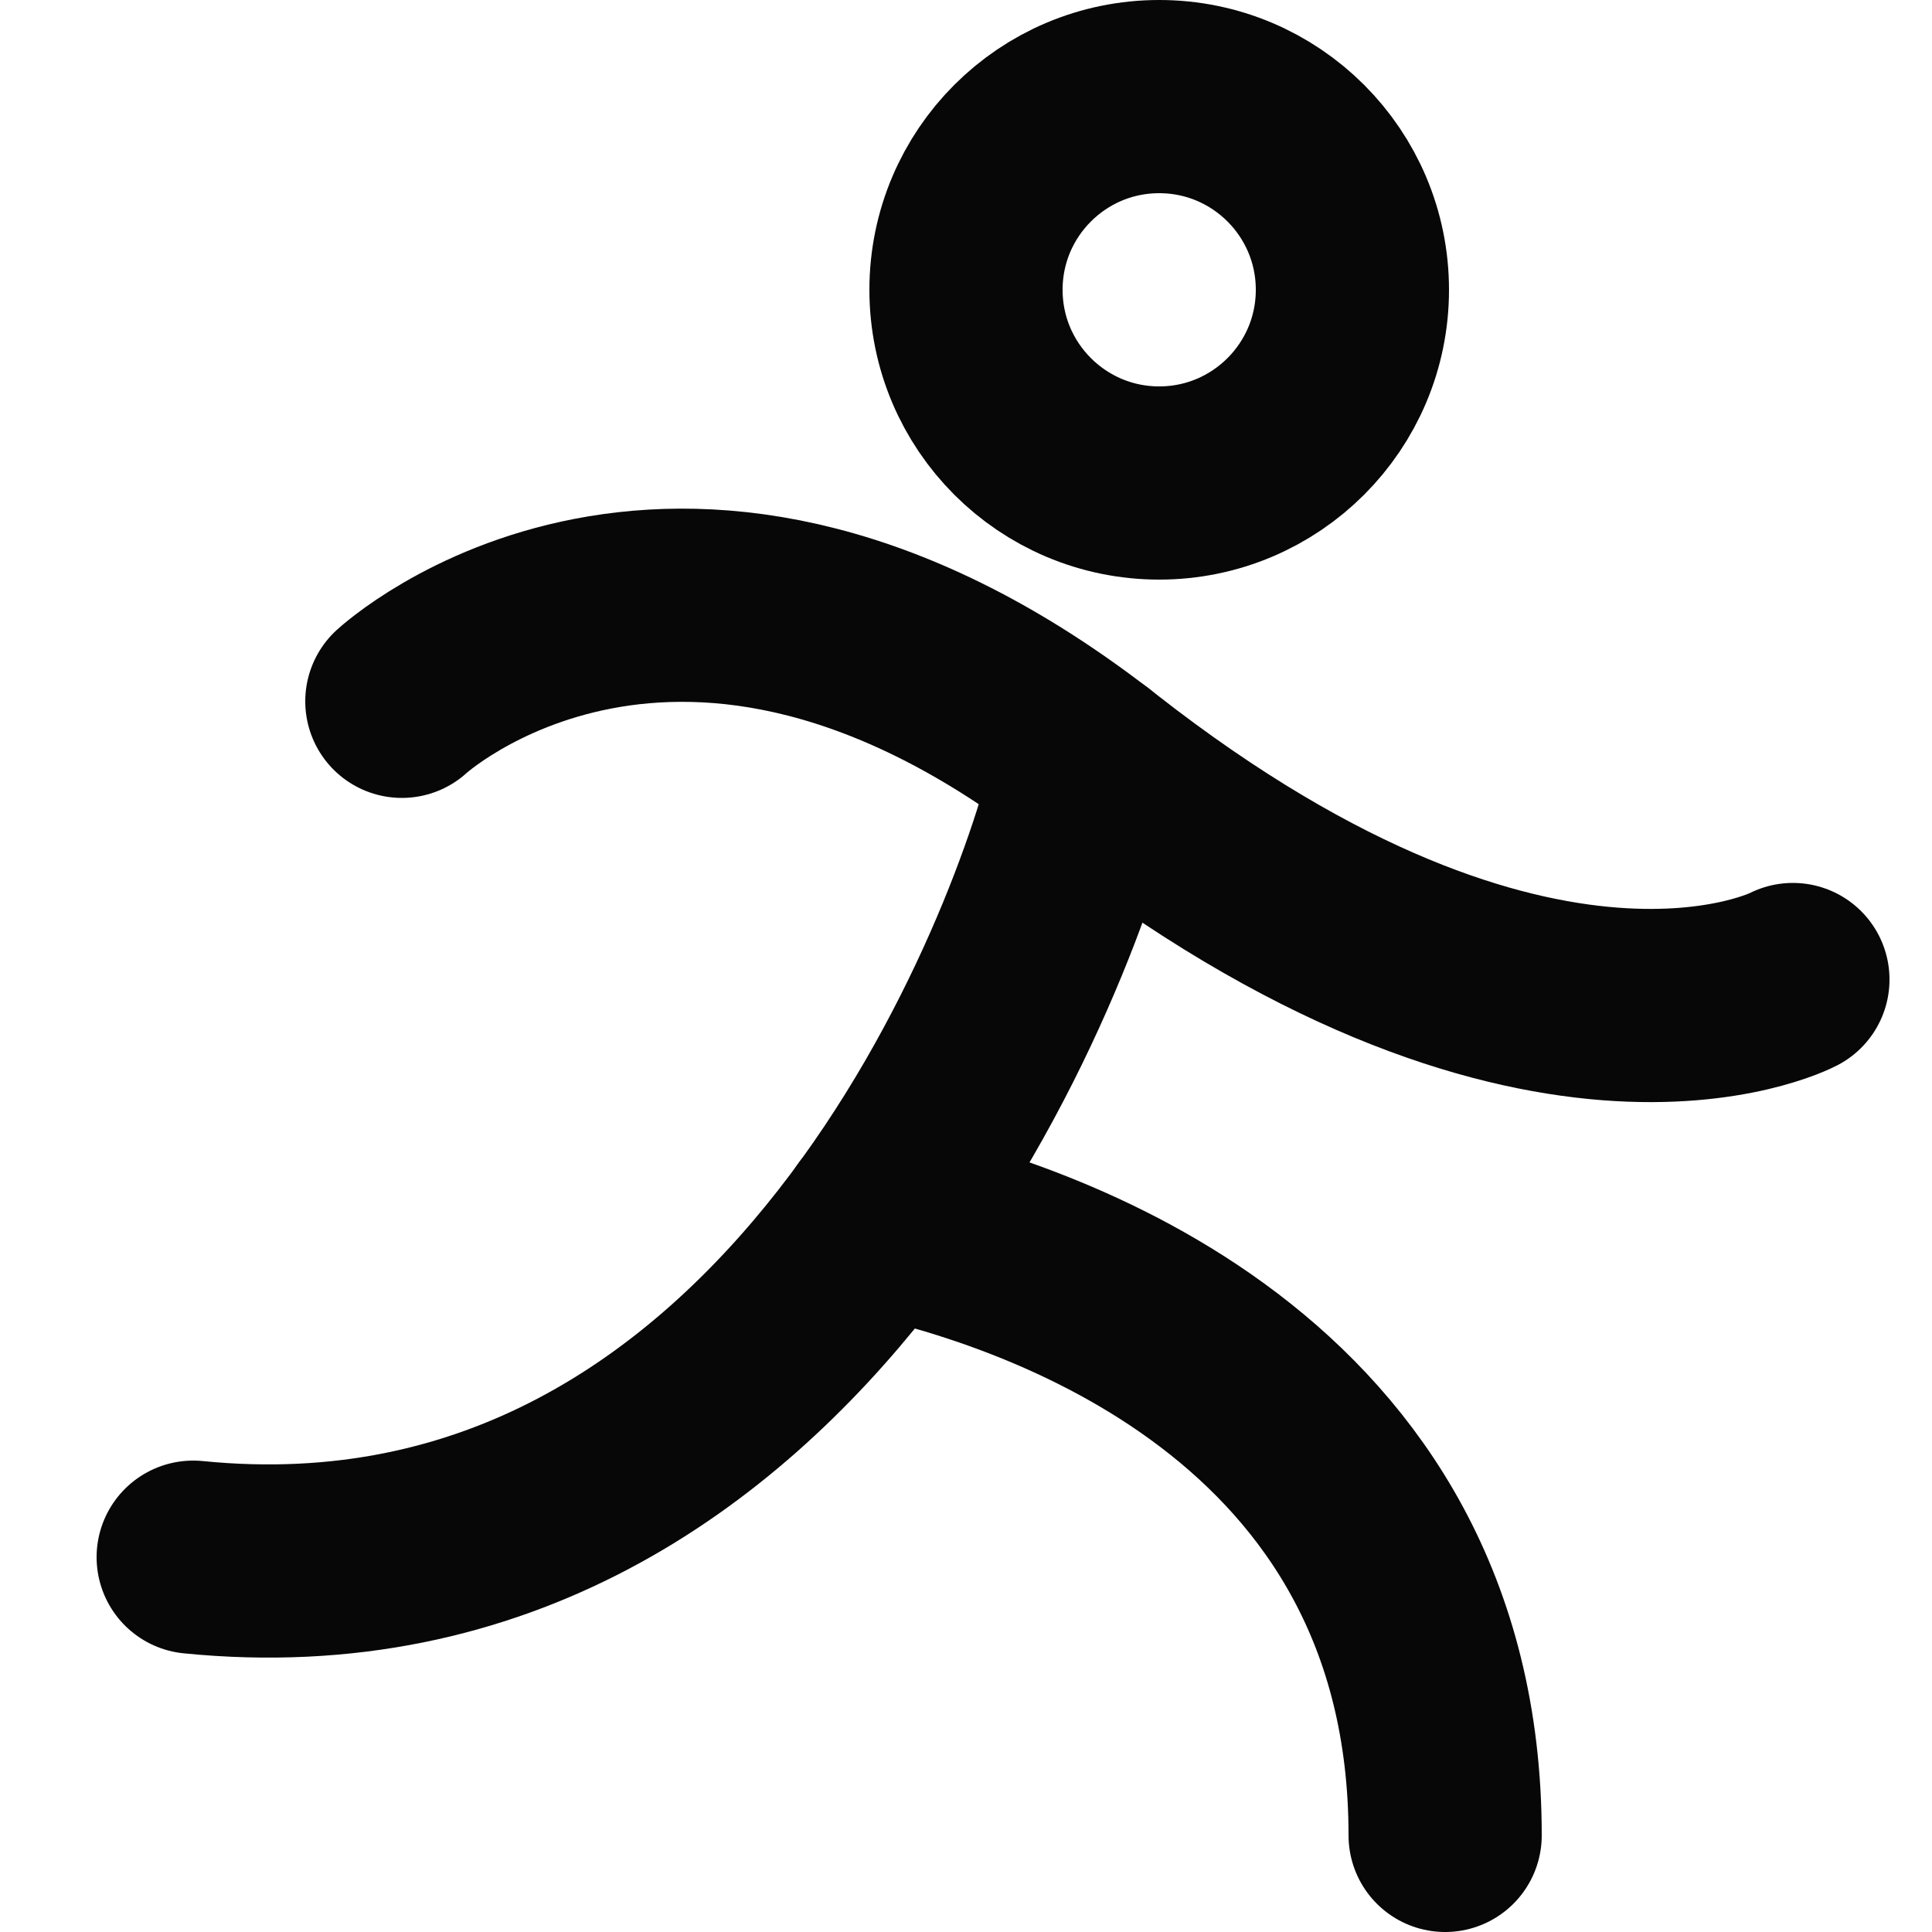
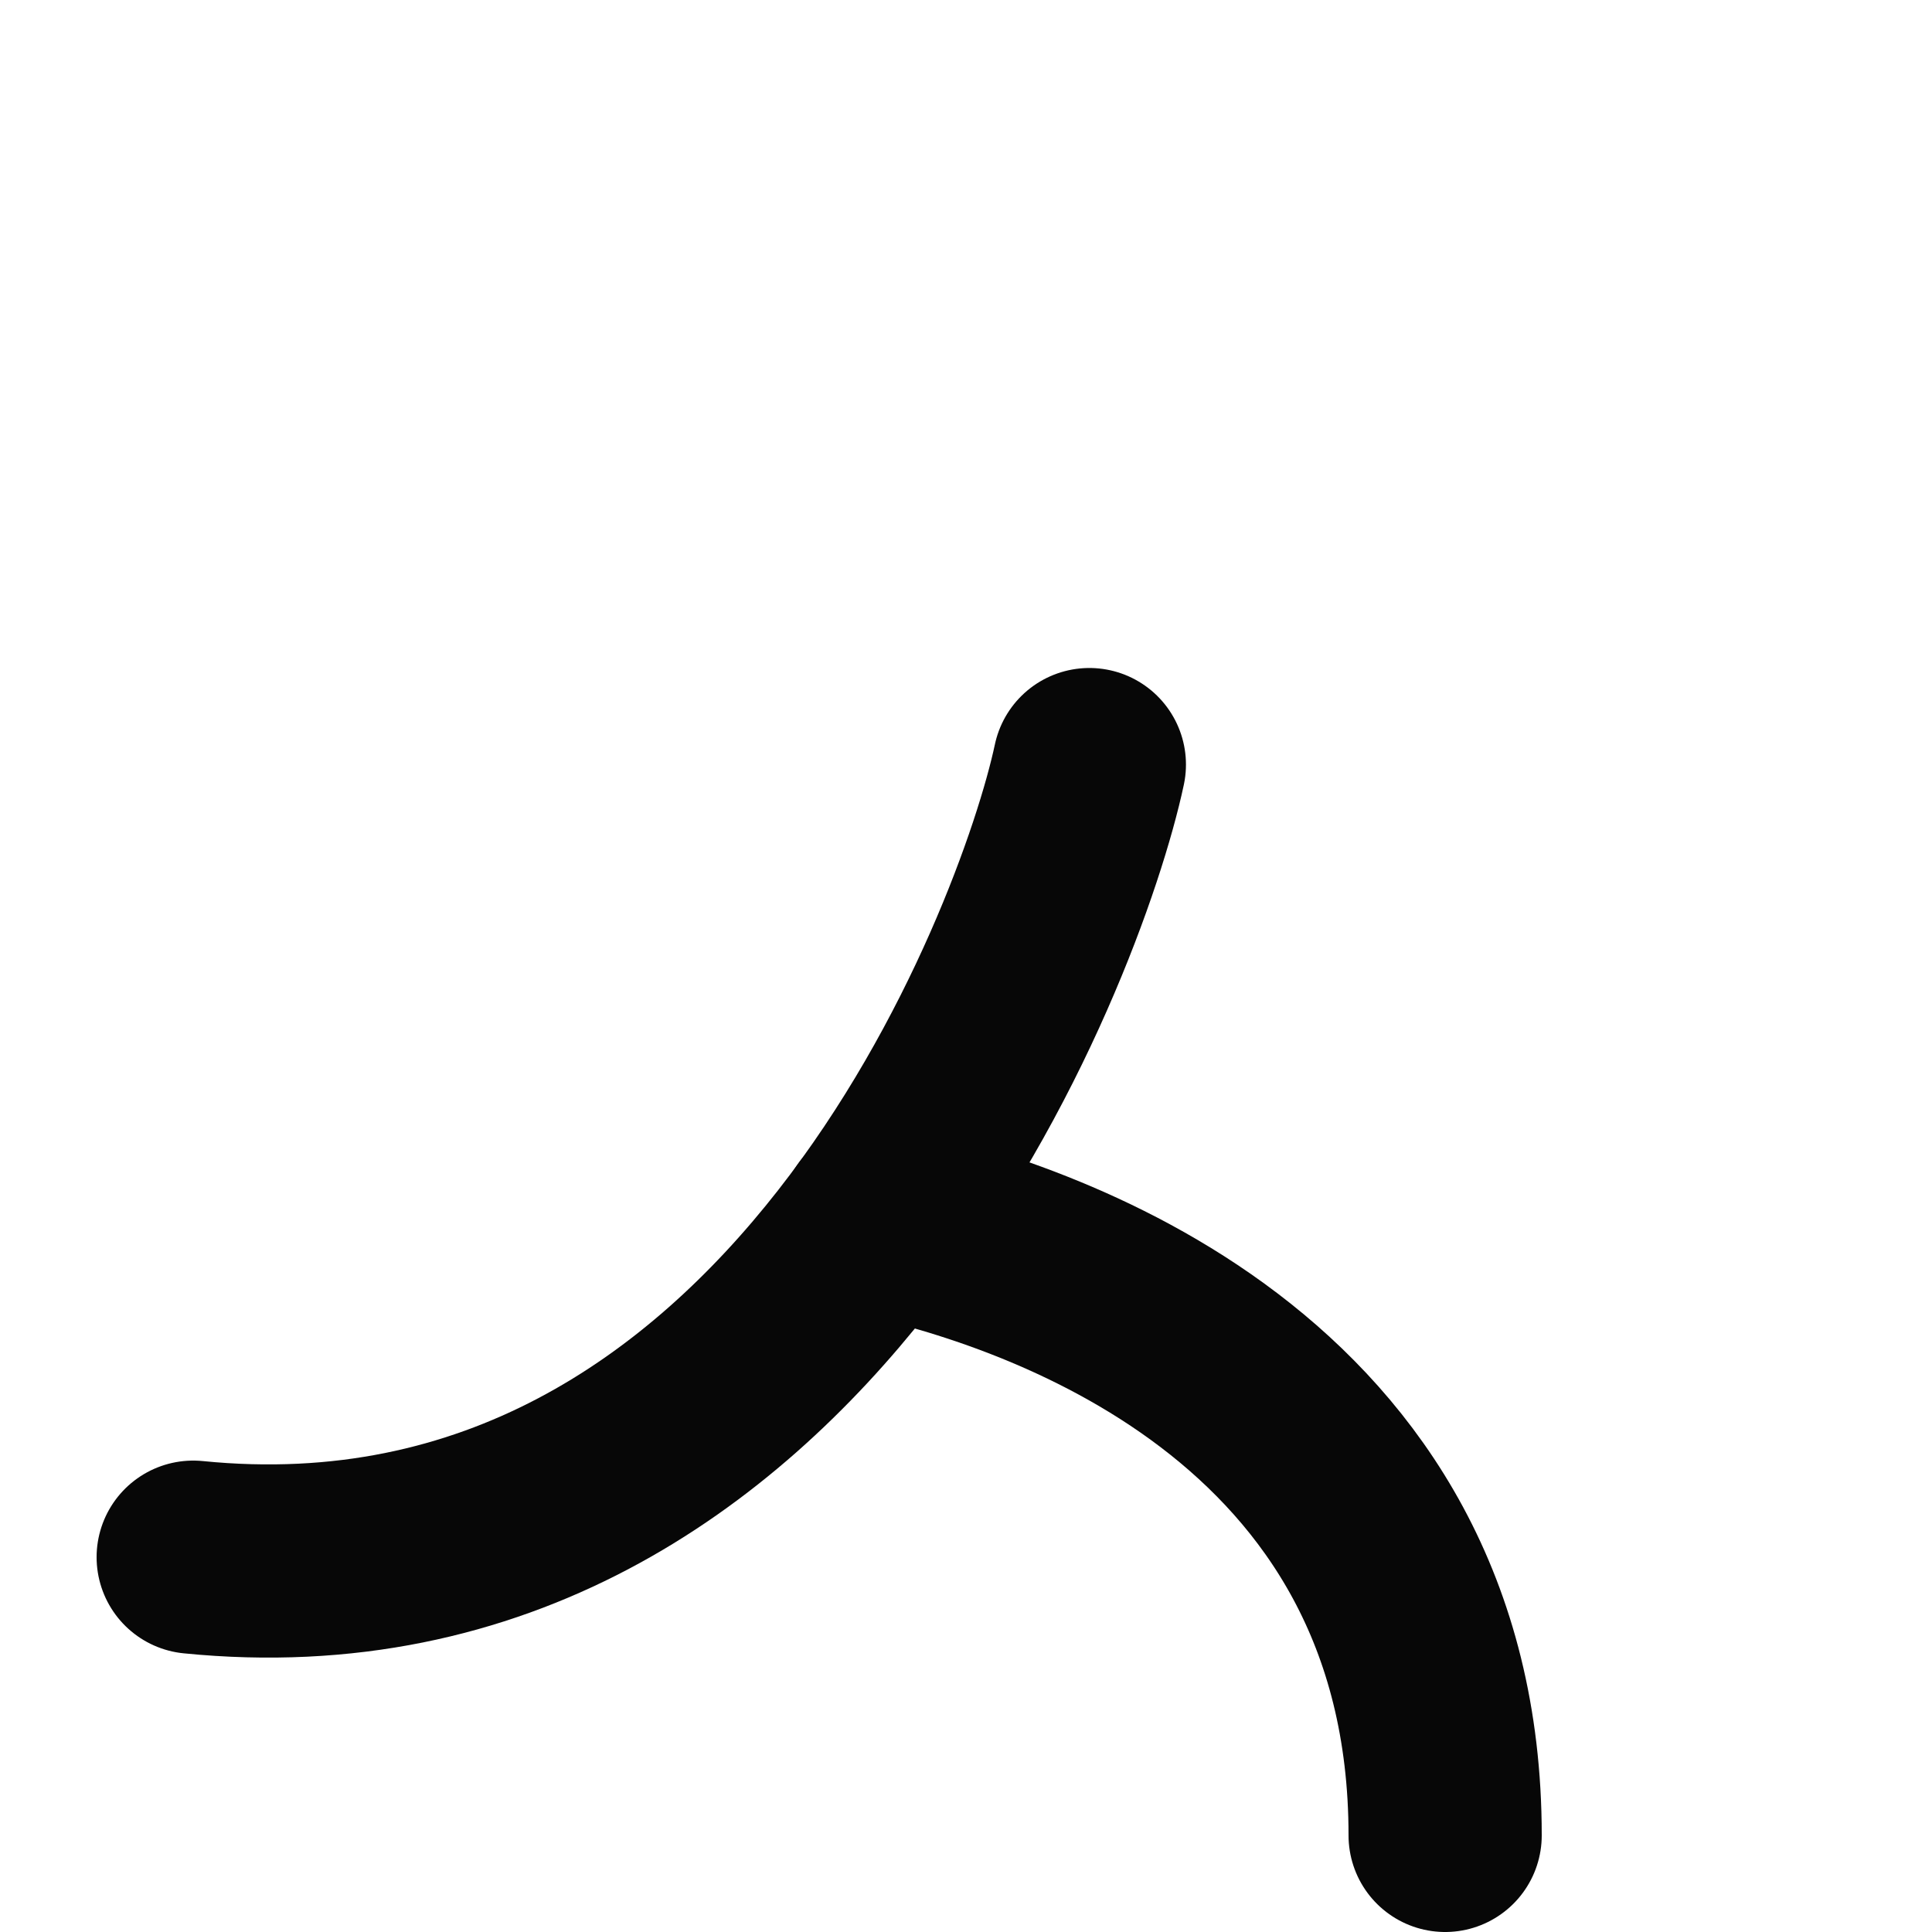
<svg xmlns="http://www.w3.org/2000/svg" width="20" height="20" viewBox="0 0 20 20">
  <g fill="none" fill-rule="evenodd" stroke="#070707" stroke-linecap="round" stroke-width="2" transform="translate(2 1)">
-     <circle cx="10" cy="2" r="2" />
-     <path d="M2.16,6.26 C2.16,6.26 5.04,3.6 9.36,6.98 C13.902,10.533 16.56,9.14 16.56,9.14" />
    <path d="M9.277,6.915 C8.886,8.752 6.26,15.746 0,15.12" />
    <path d="M7.078,11.624 C8.682,11.967 12.96,13.32 12.96,18" />
  </g>
</svg>